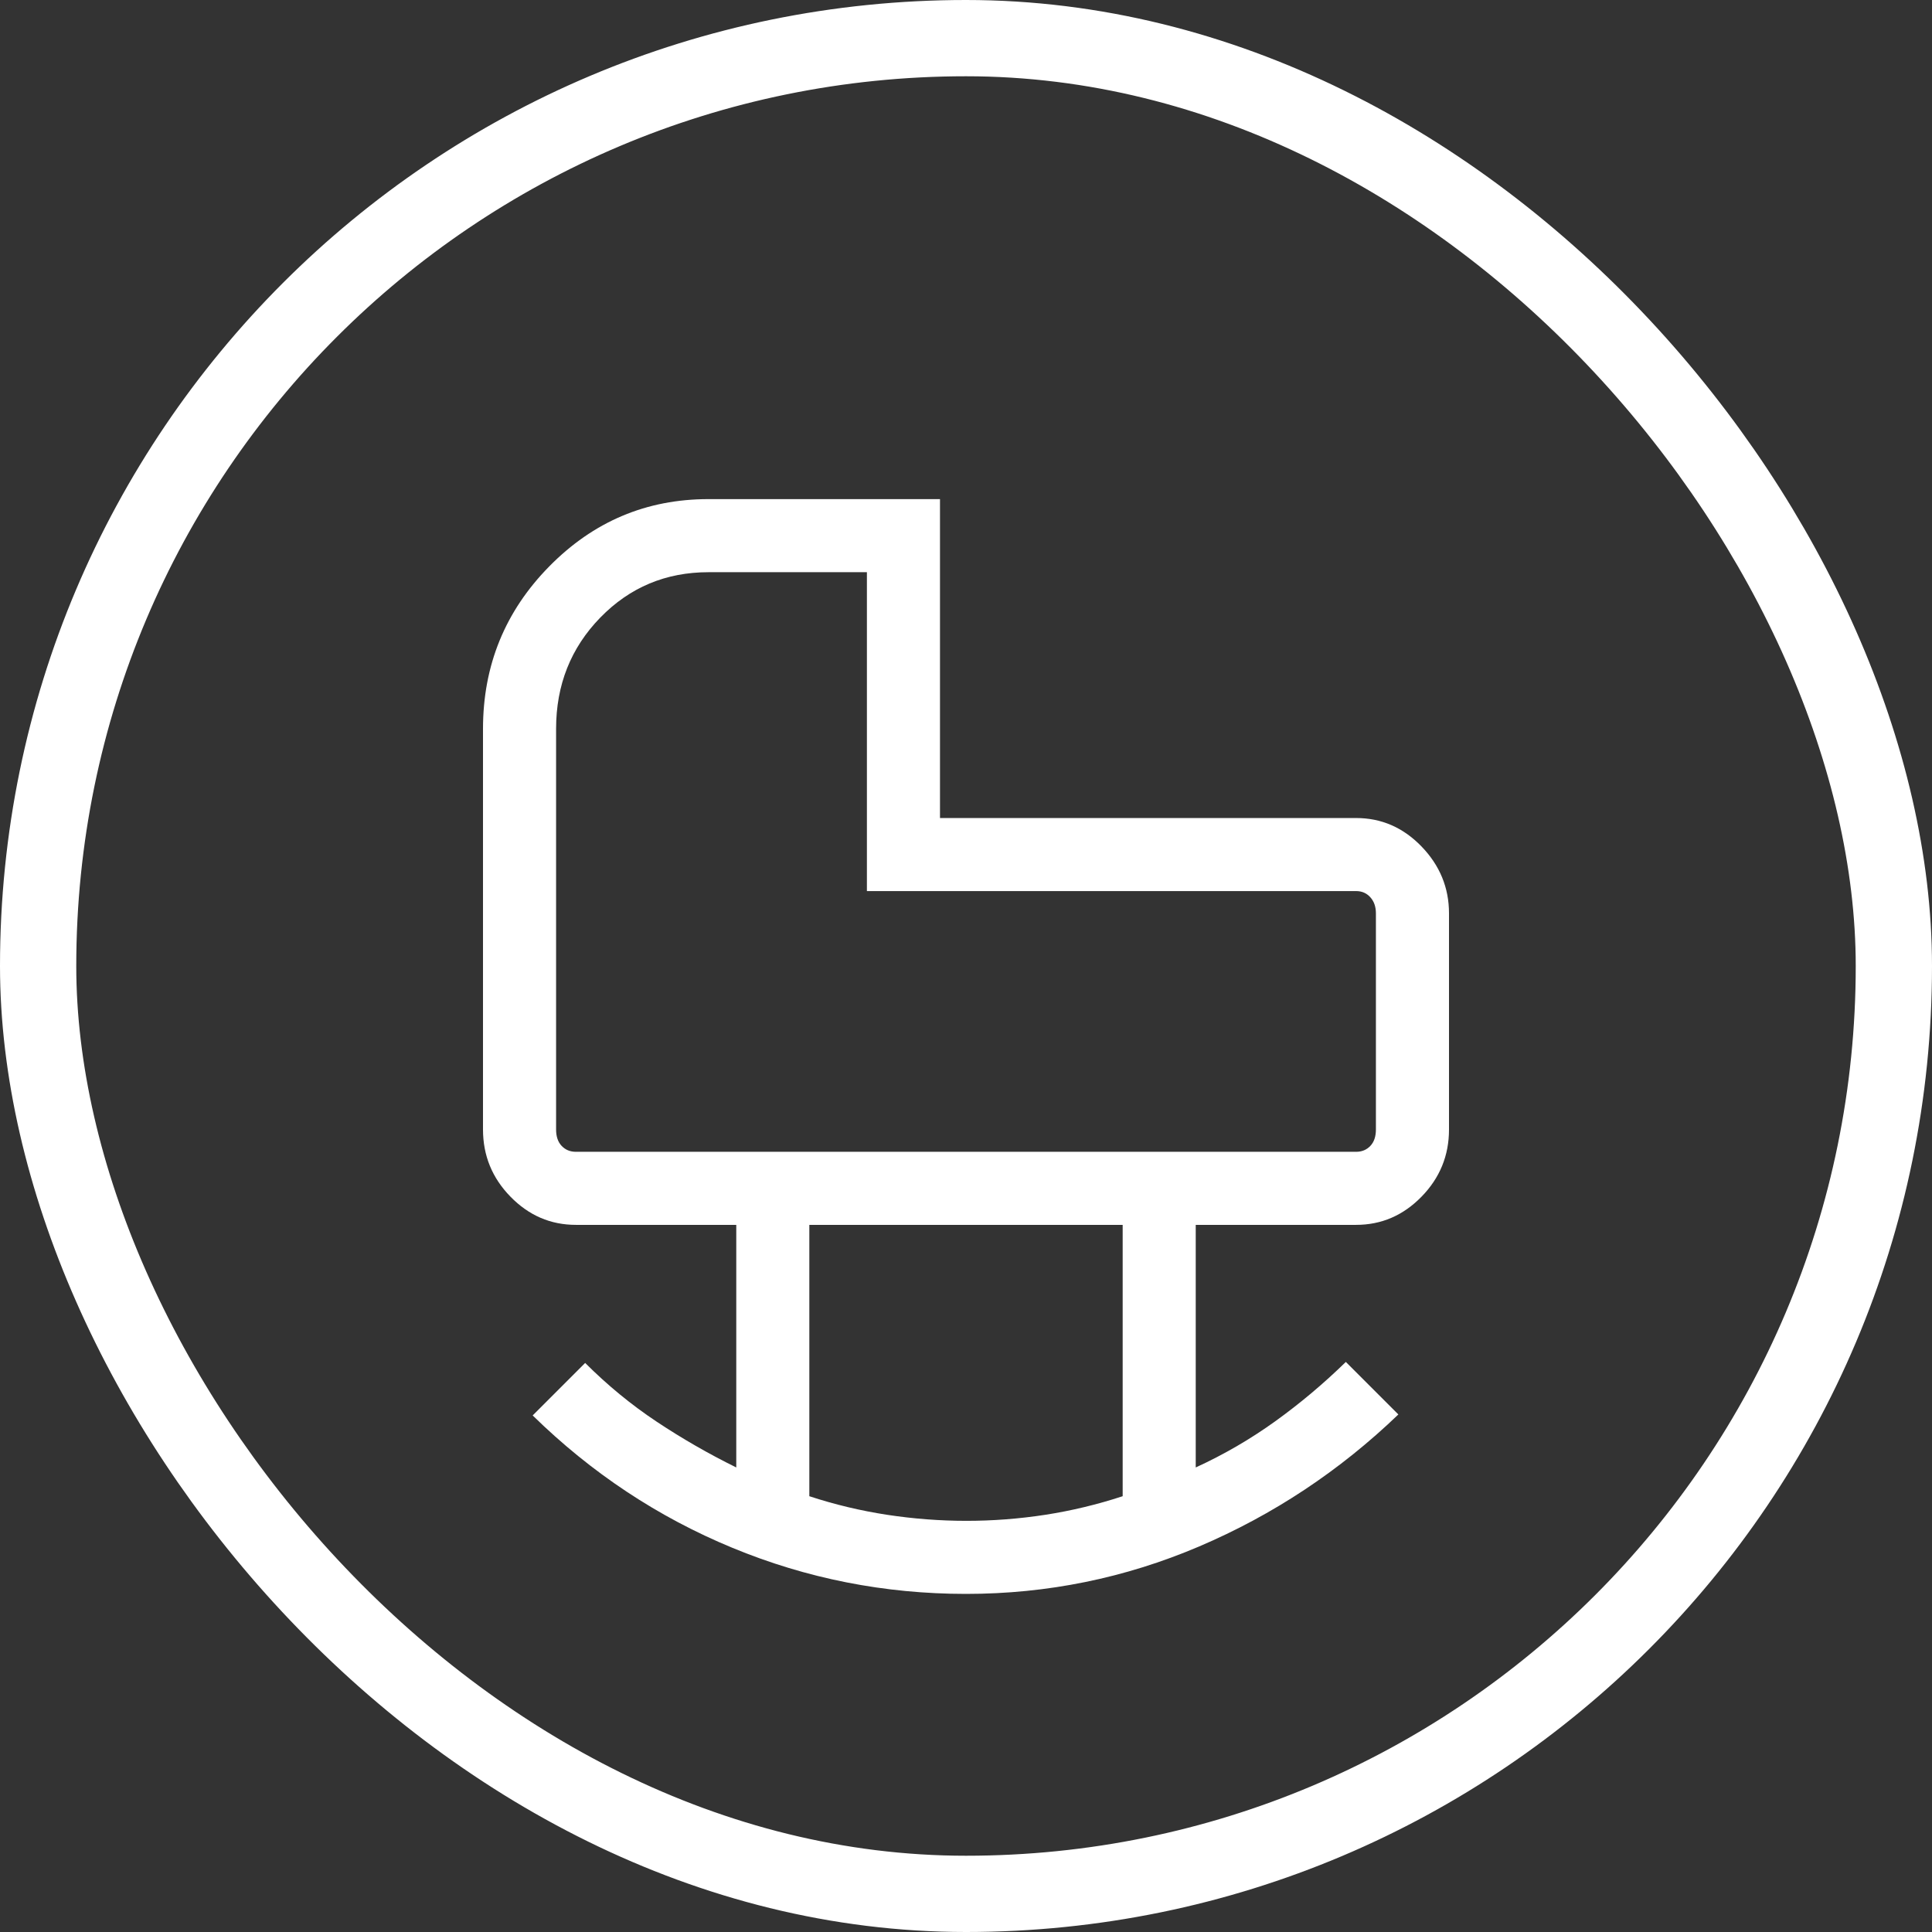
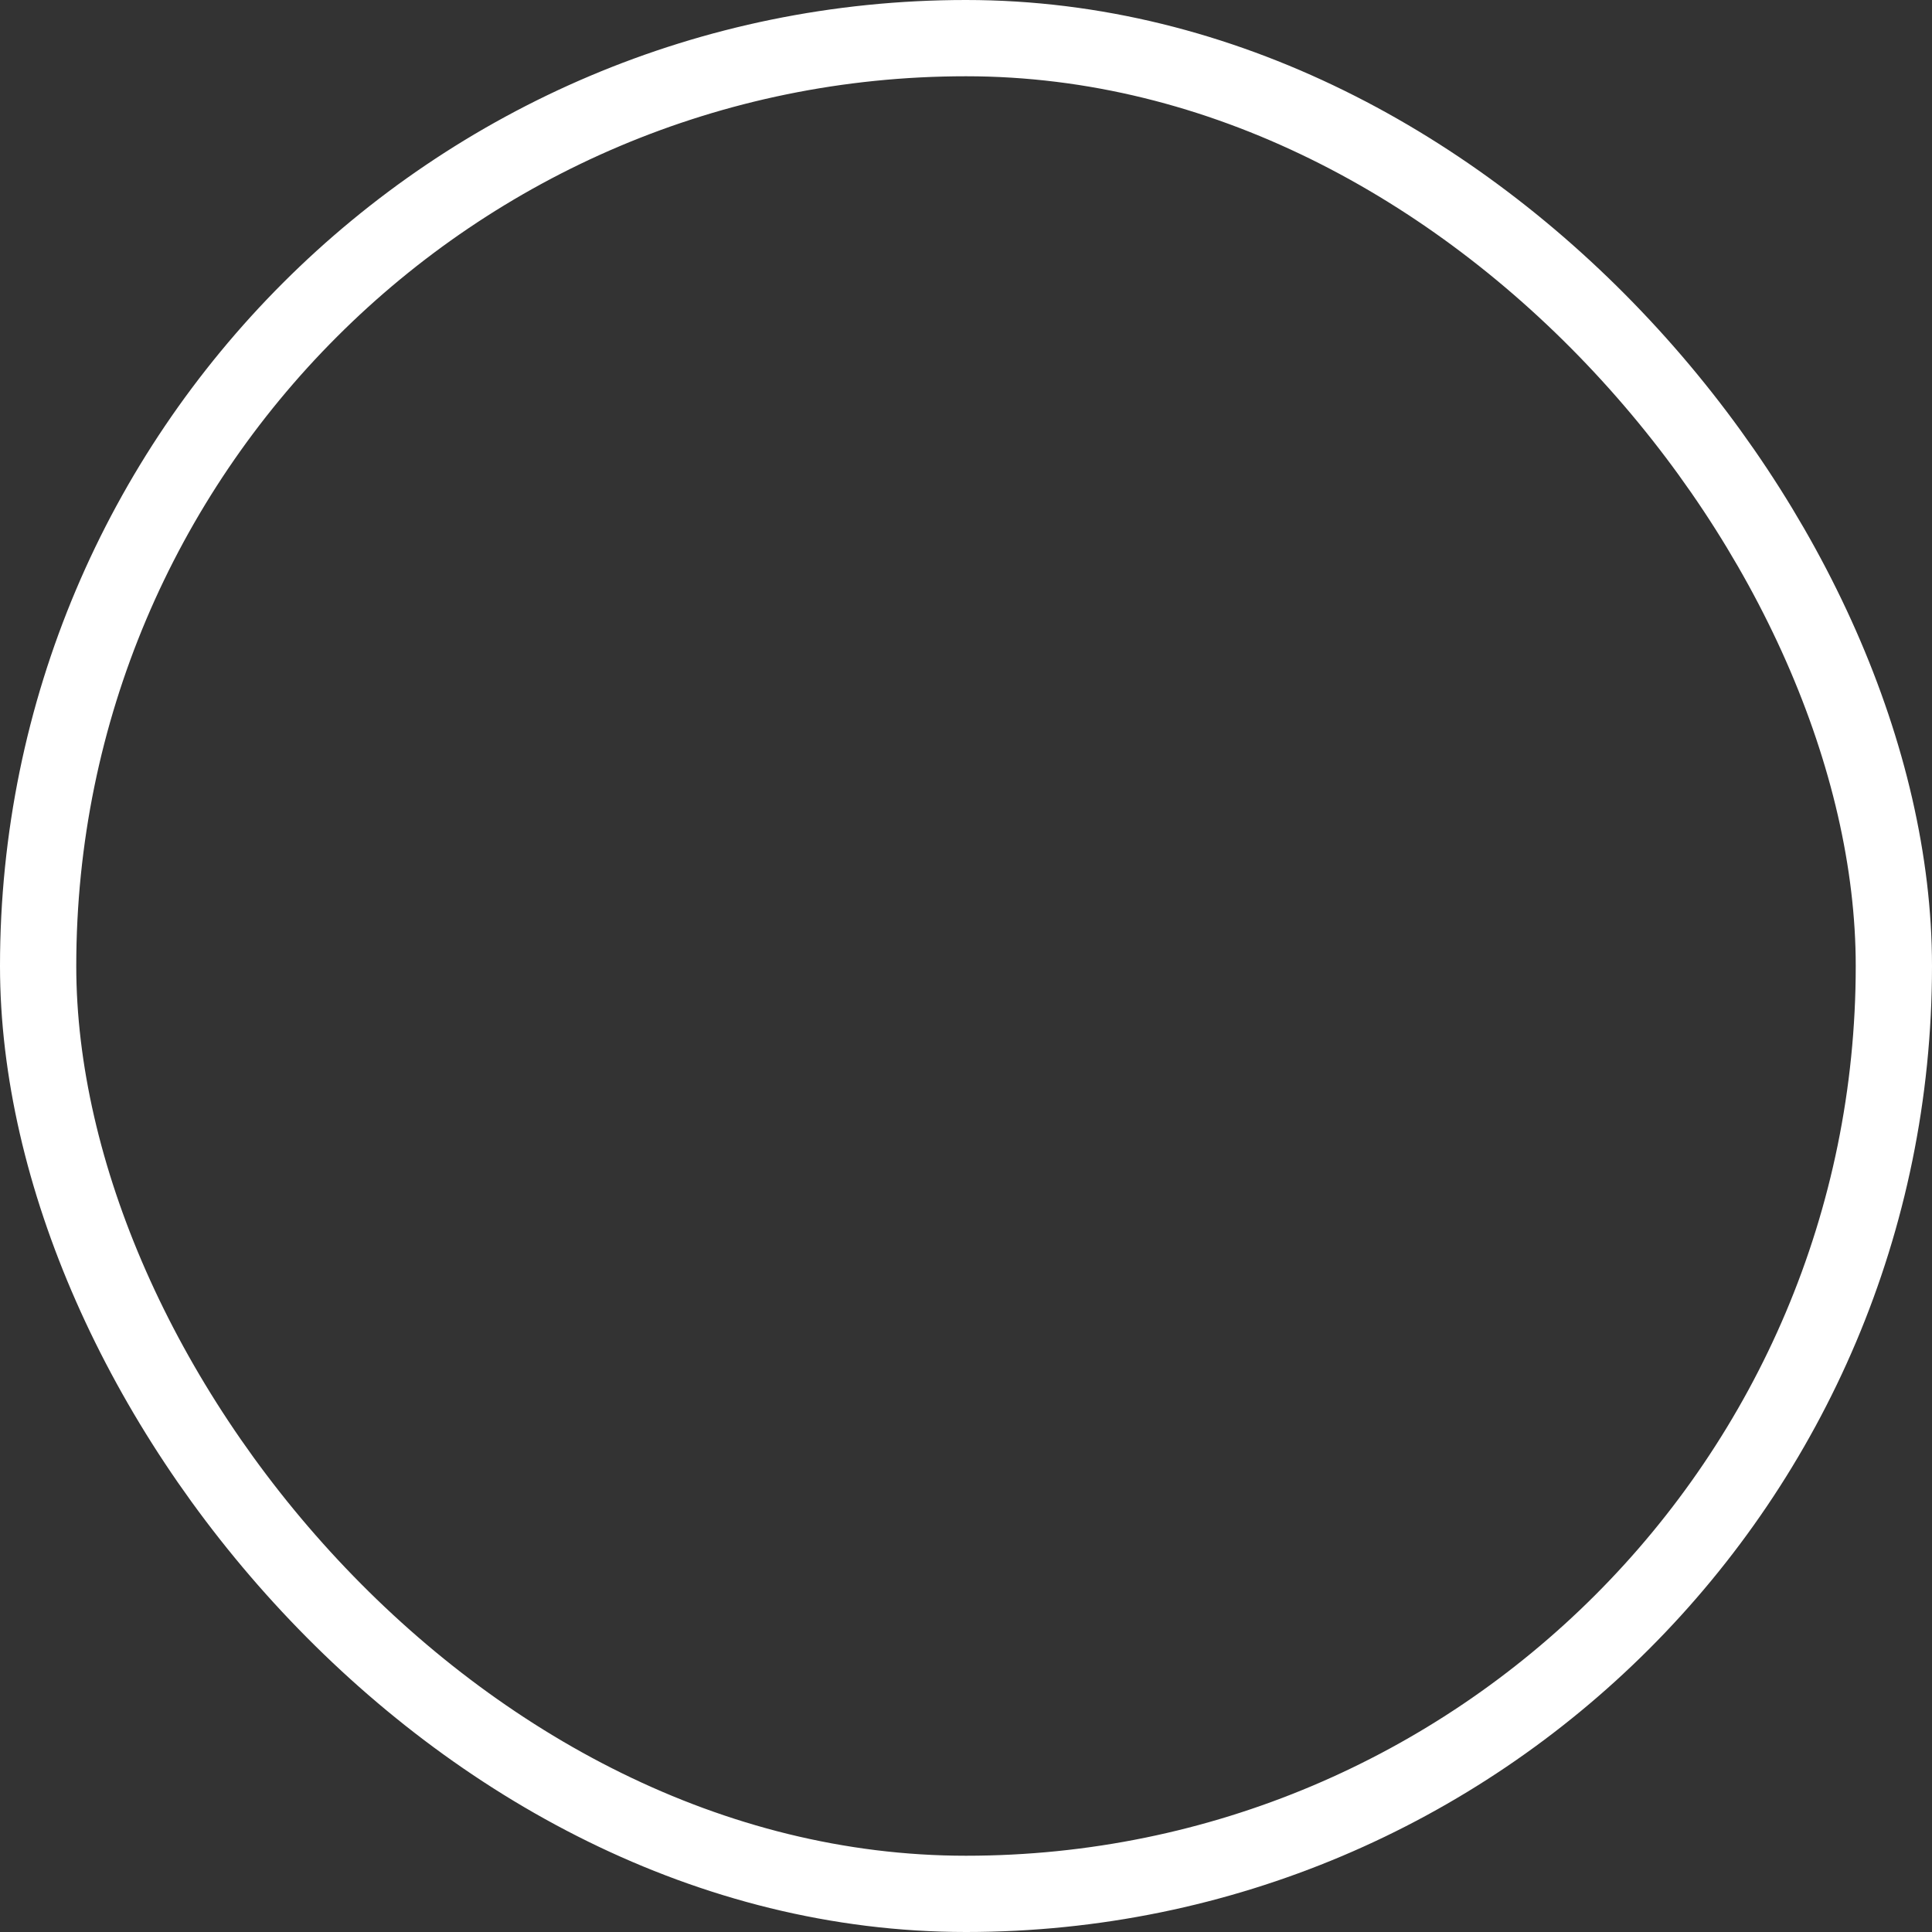
<svg xmlns="http://www.w3.org/2000/svg" width="76" height="76" viewBox="0 0 76 76" fill="none">
  <rect x="0" y="0" width="76" height="76" fill="#333333" stroke="none" />
  <rect x="1.5" y="1.5" width="73" height="73" rx="36.5" stroke="white" stroke-width="3" />
-   <path d="M22.654 45.309H53.346C53.574 45.309 53.76 45.231 53.906 45.077C54.052 44.923 54.125 44.708 54.125 44.431V35.93C54.125 35.67 54.052 35.459 53.906 35.297C53.76 35.134 53.574 35.053 53.346 35.053H34.102V22.509H27.87C26.192 22.509 24.773 23.104 23.614 24.294C22.454 25.486 21.875 26.944 21.875 28.671V44.431C21.875 44.708 21.948 44.923 22.094 45.077C22.24 45.231 22.427 45.309 22.654 45.309ZM38.017 59.826C39.058 59.826 40.093 59.746 41.121 59.588C42.15 59.428 43.164 59.185 44.163 58.857V48.183H31.837V58.857C32.834 59.185 33.853 59.428 34.894 59.588C35.935 59.746 36.976 59.826 38.017 59.826ZM38 62.7C34.794 62.7 31.729 62.095 28.805 60.885C25.88 59.676 23.263 57.941 20.954 55.68L23.019 53.615C23.896 54.492 24.833 55.261 25.83 55.924C26.827 56.587 27.871 57.188 28.963 57.726V48.183H22.654C21.66 48.183 20.803 47.814 20.082 47.076C19.361 46.339 19 45.457 19 44.431V28.671C19 26.177 19.868 24.047 21.605 22.282C23.341 20.516 25.428 19.634 27.867 19.634H36.977V32.179H53.346C54.34 32.179 55.197 32.552 55.918 33.297C56.639 34.043 57 34.921 57 35.93V44.431C57 45.457 56.639 46.339 55.918 47.076C55.197 47.814 54.34 48.183 53.346 48.183H47.037V57.726C48.142 57.22 49.183 56.615 50.16 55.913C51.137 55.21 52.065 54.431 52.942 53.575L55.008 55.641C52.698 57.86 50.086 59.591 47.169 60.835C44.252 62.078 41.196 62.7 38 62.7Z" fill="white" />
</svg>